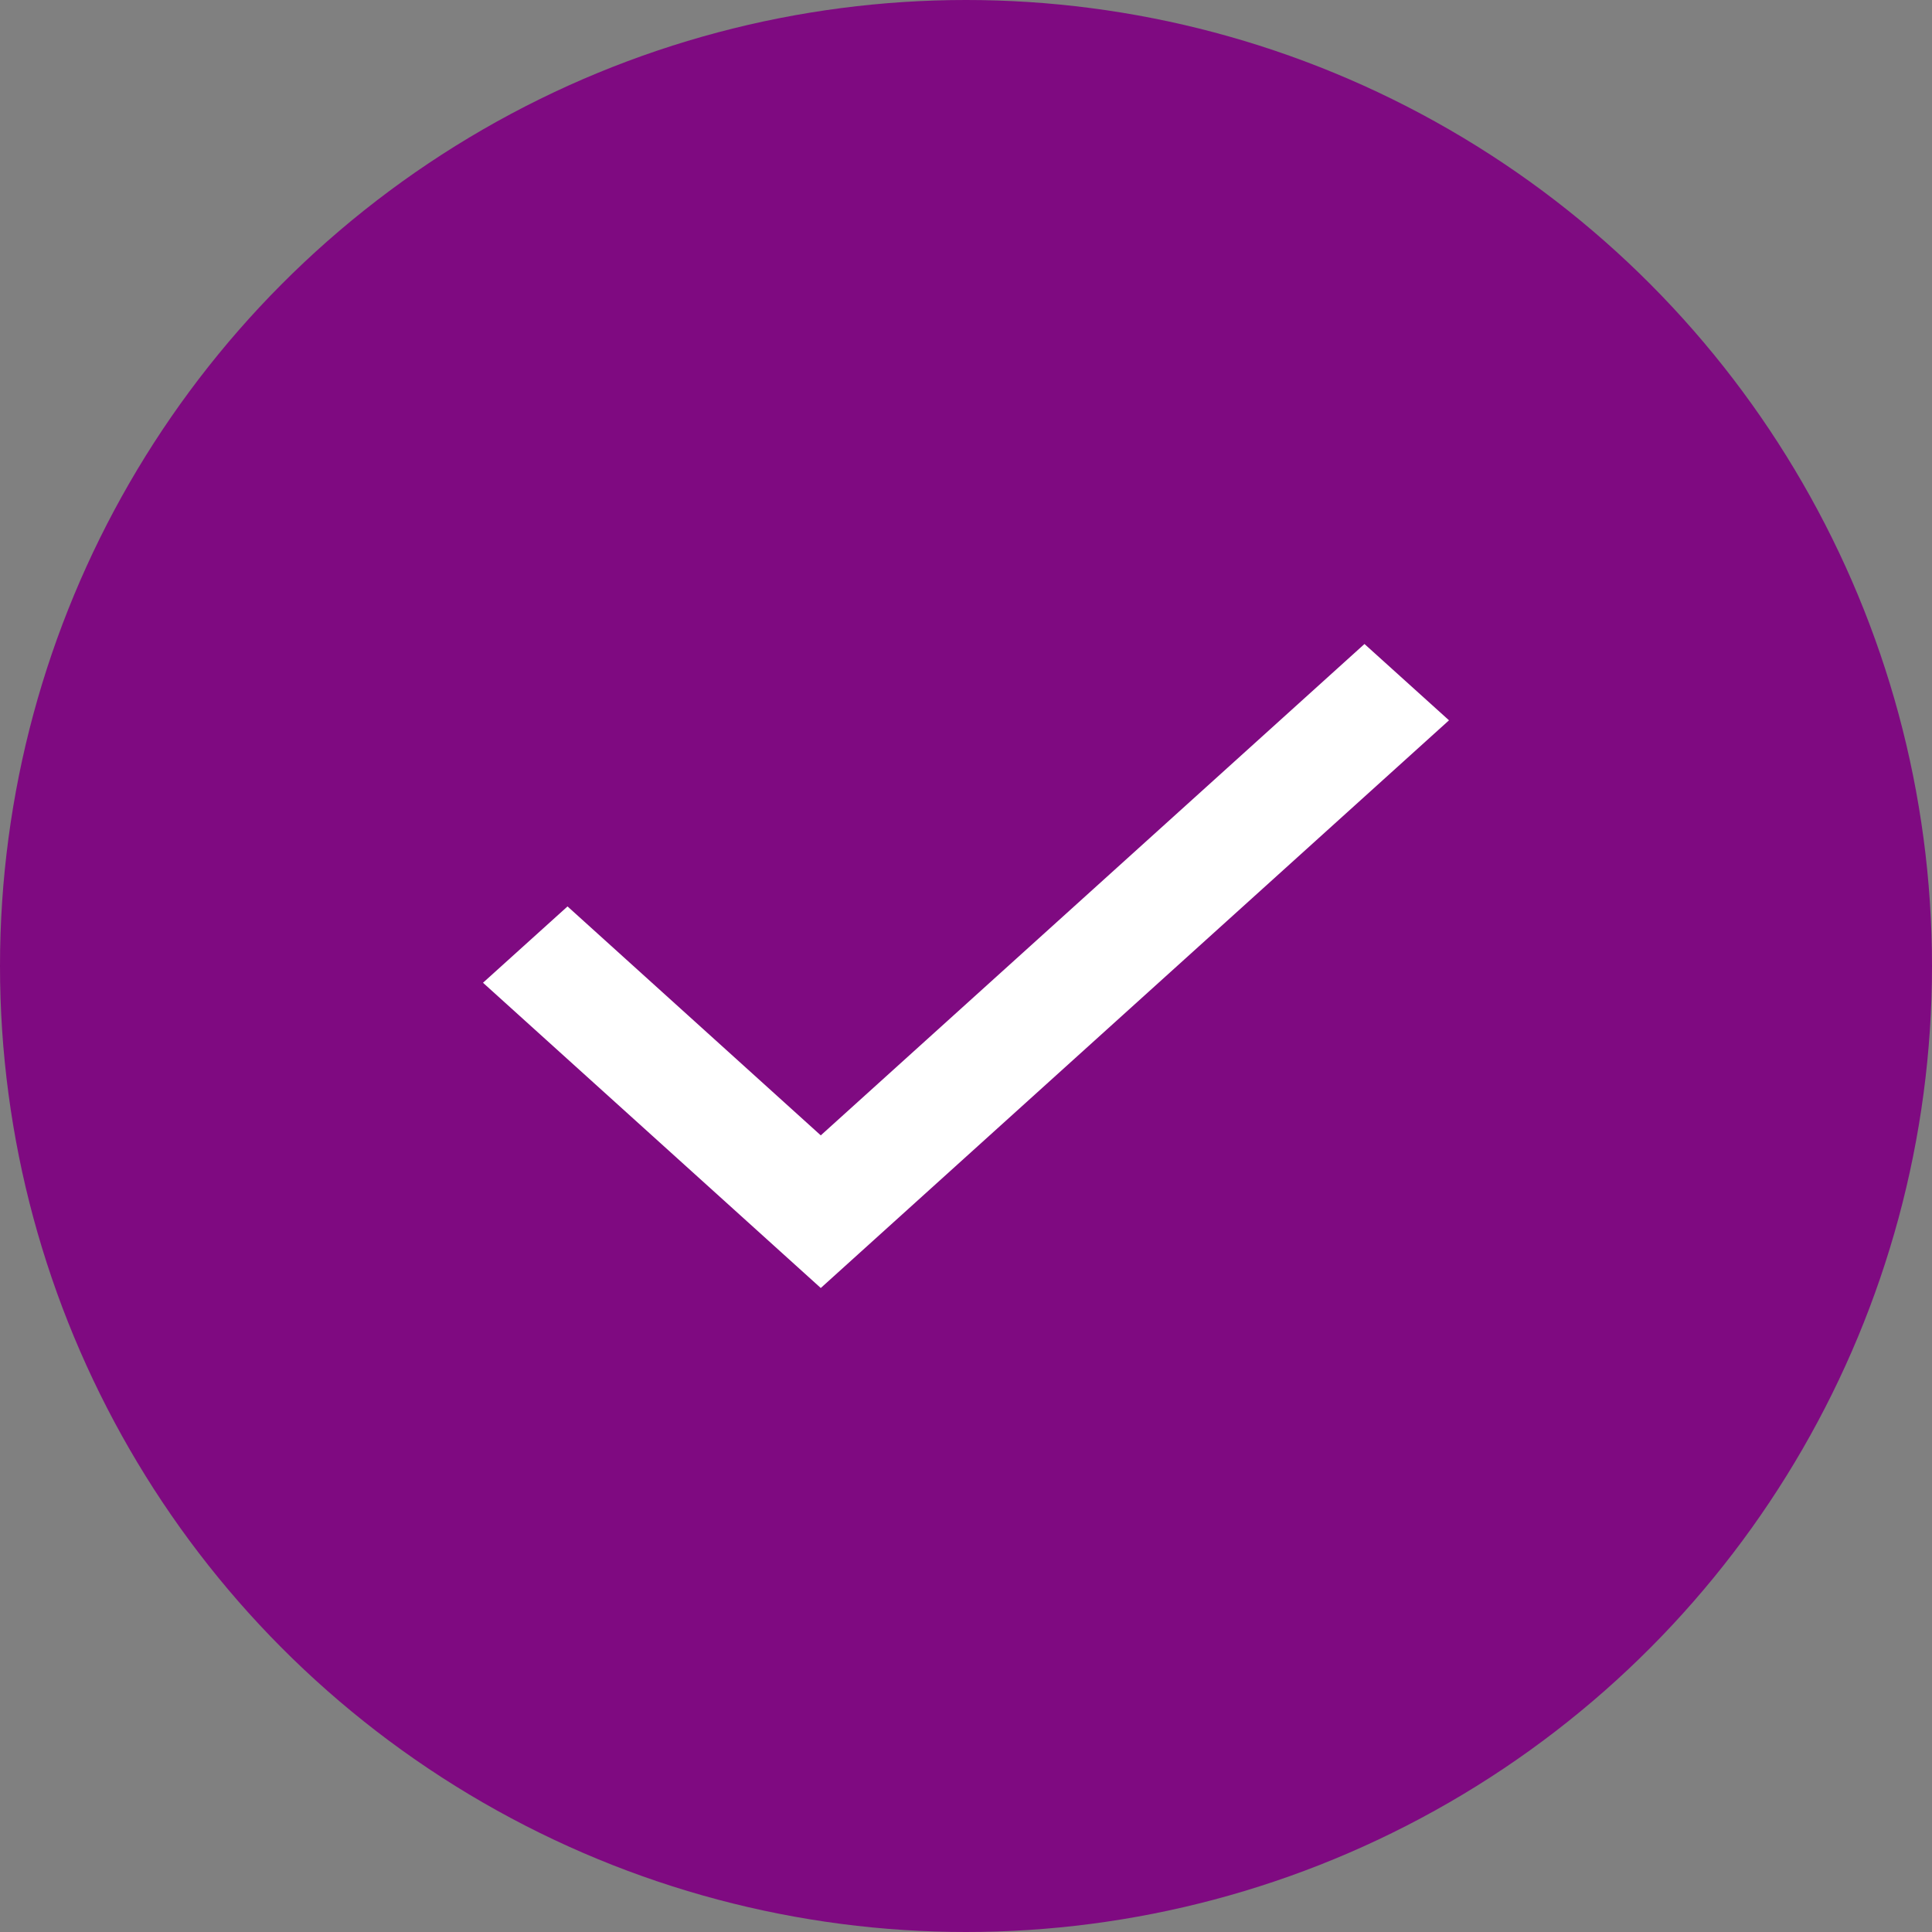
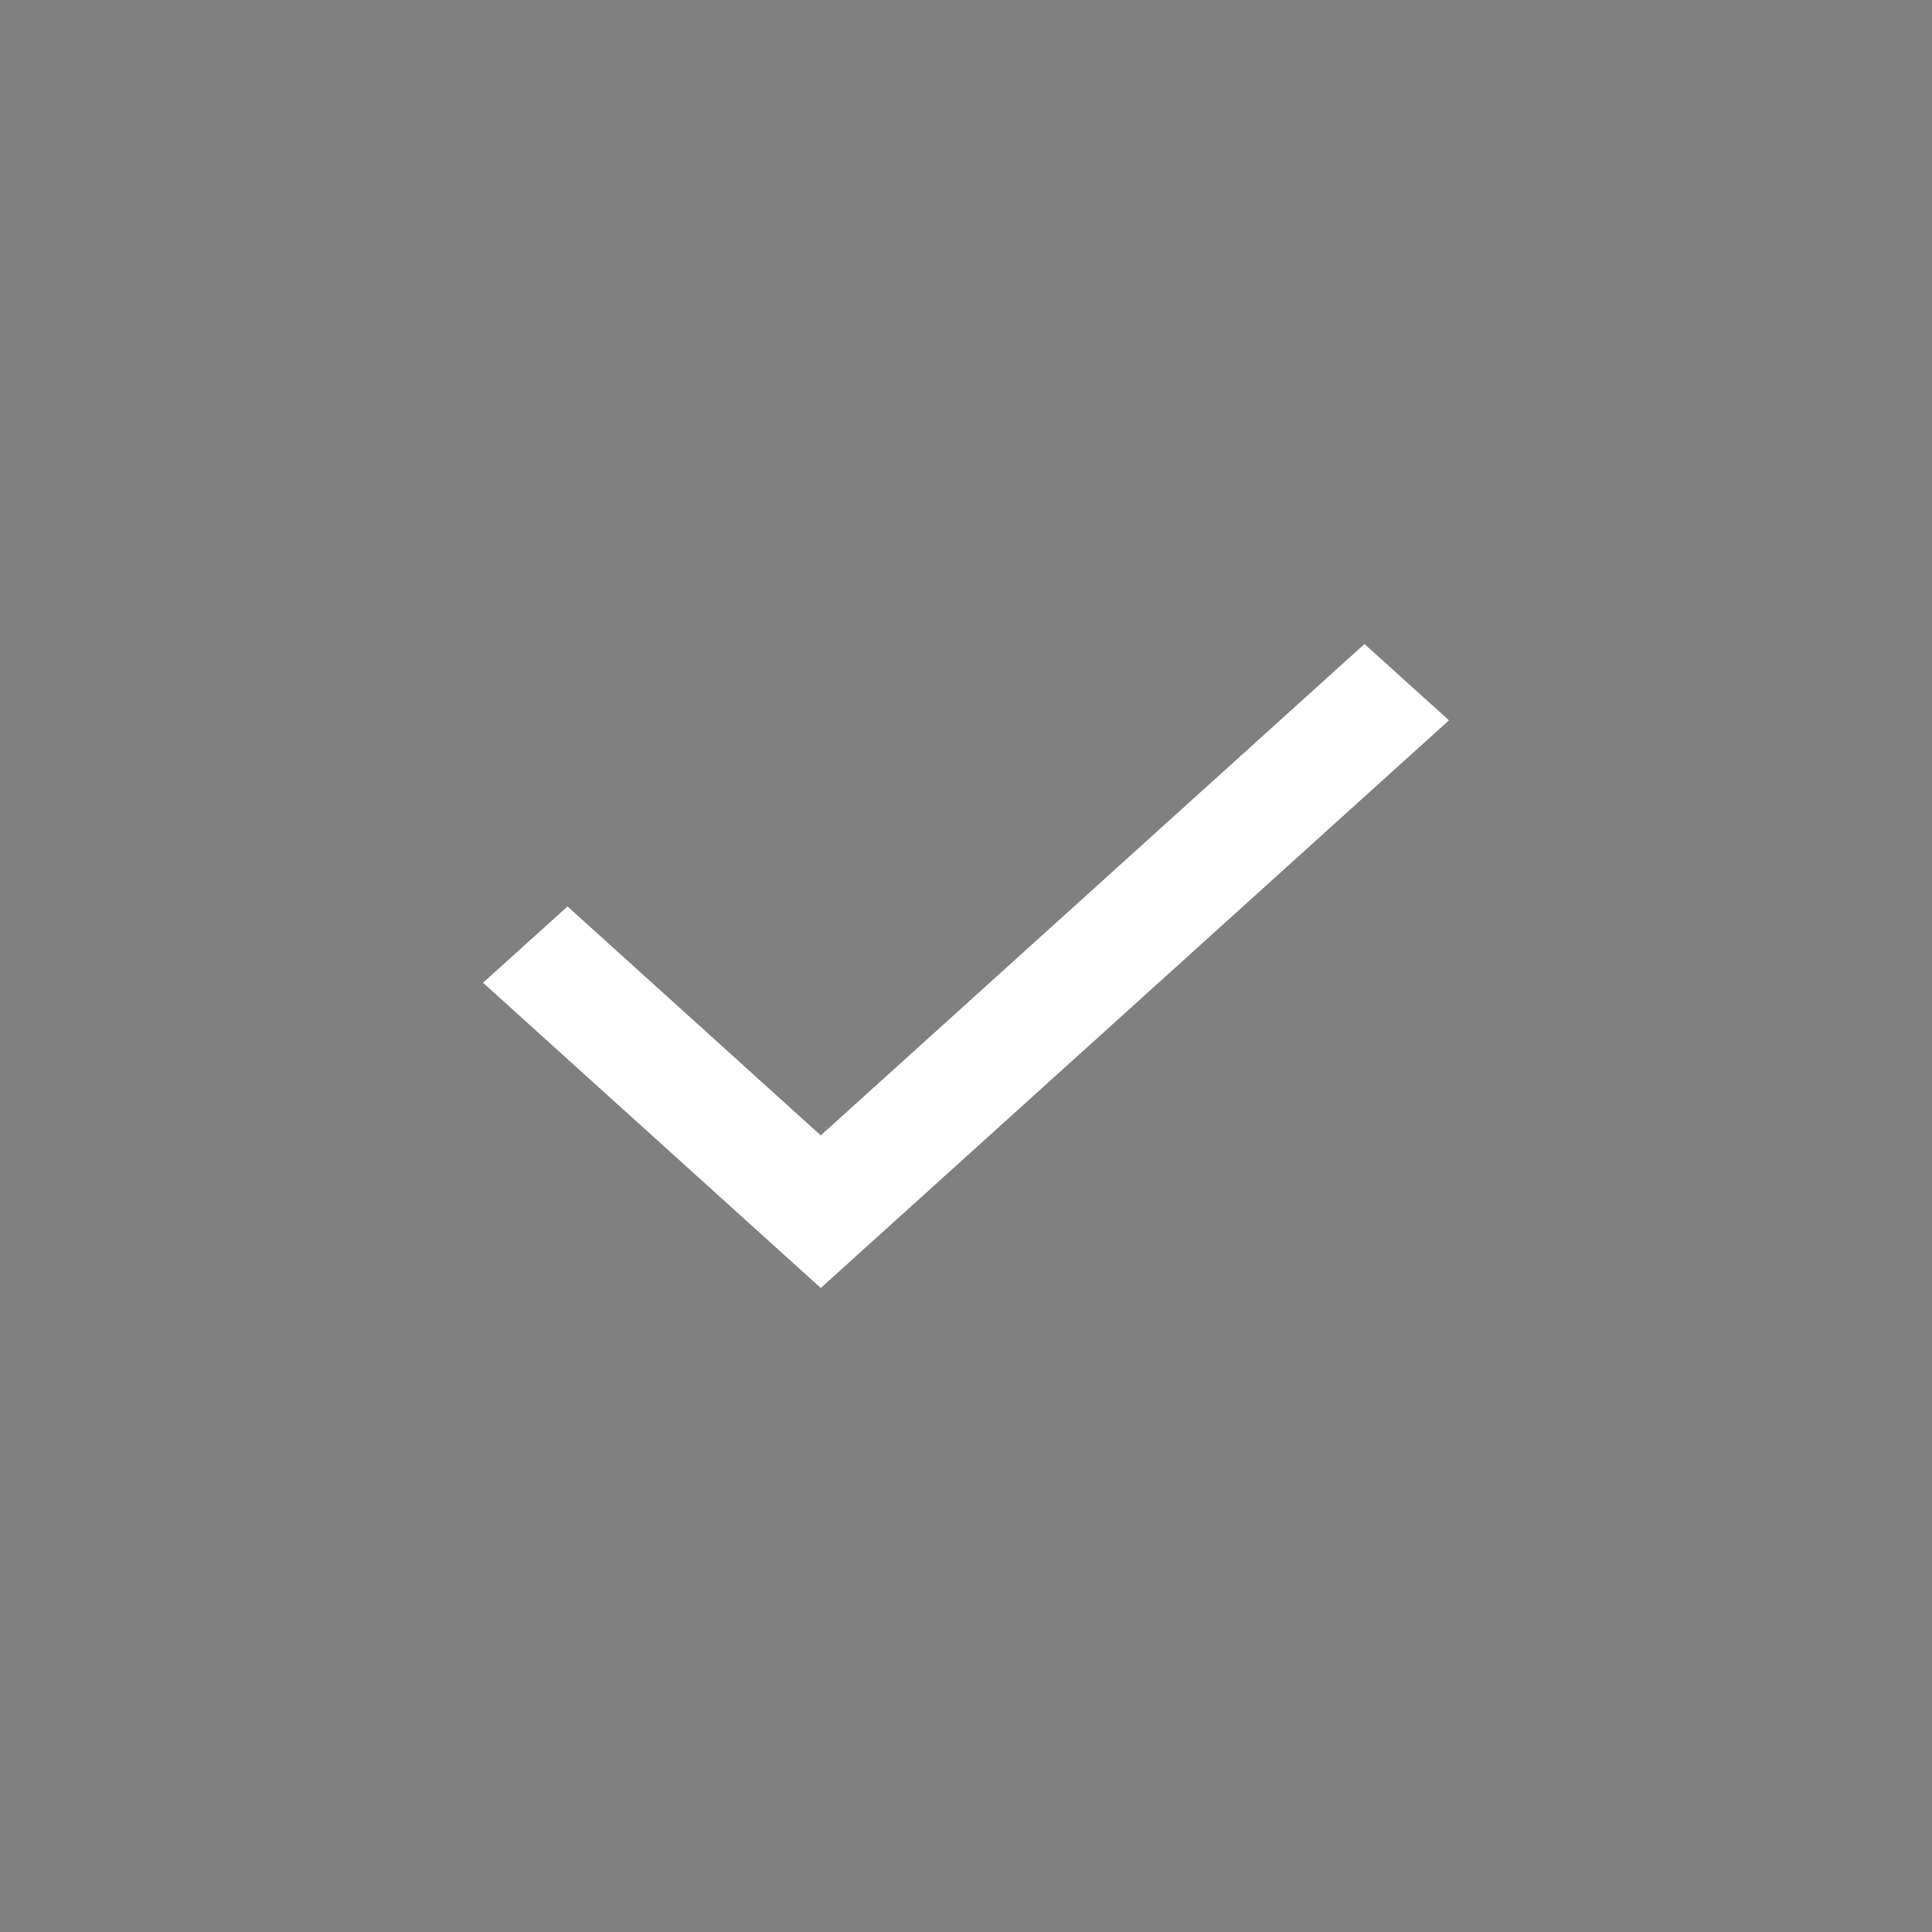
<svg xmlns="http://www.w3.org/2000/svg" width="12" height="12" viewBox="0 0 12 12" fill="none">
  <rect x="0" y="0" width="12" height="12" fill="#808080" stroke="none" />
  <g id="Group 4505">
    <g id="Group 4504">
-       <circle id="Ellipse 157" cx="6" cy="6" r="6" fill="#7F0A81" />
      <path id="Vector" d="M5.098 8L3 6.104L3.525 5.63L5.098 7.052L8.475 4L9 4.474L5.098 8Z" fill="white" />
    </g>
  </g>
</svg>